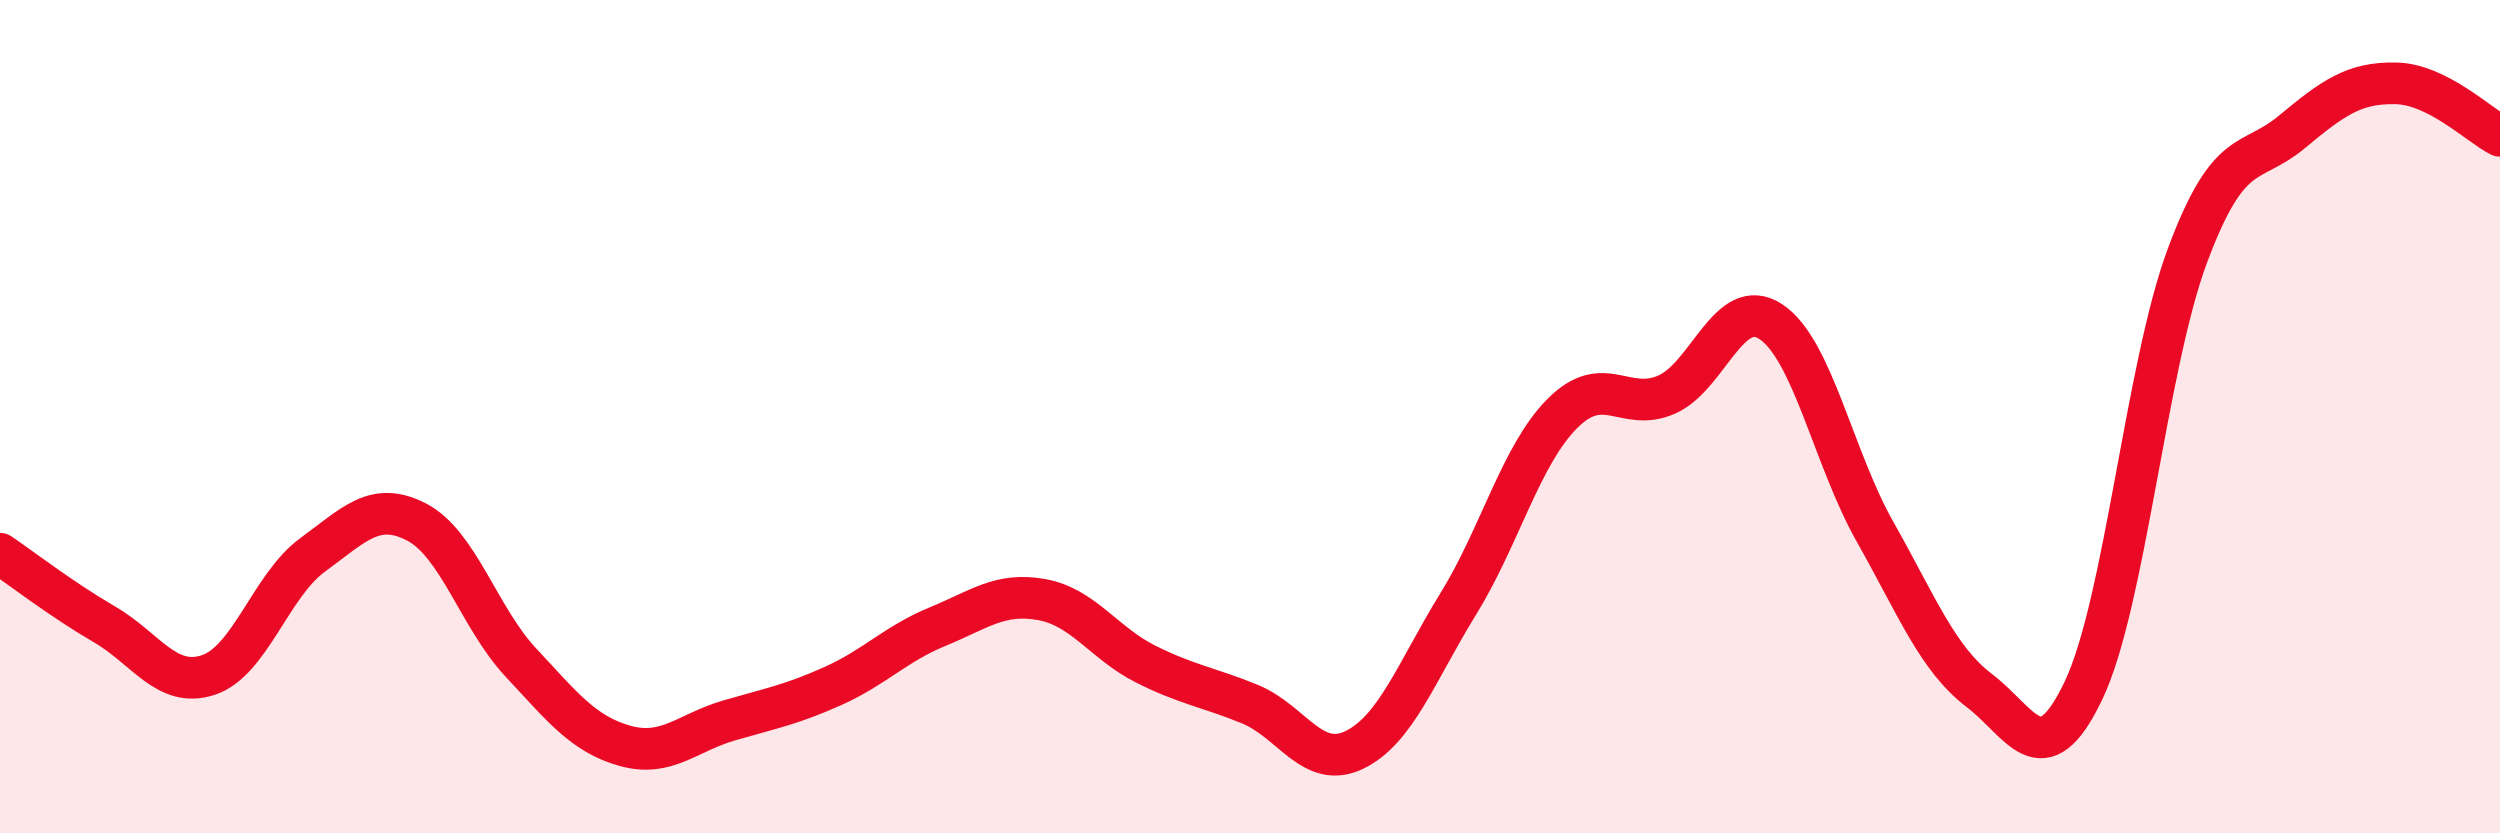
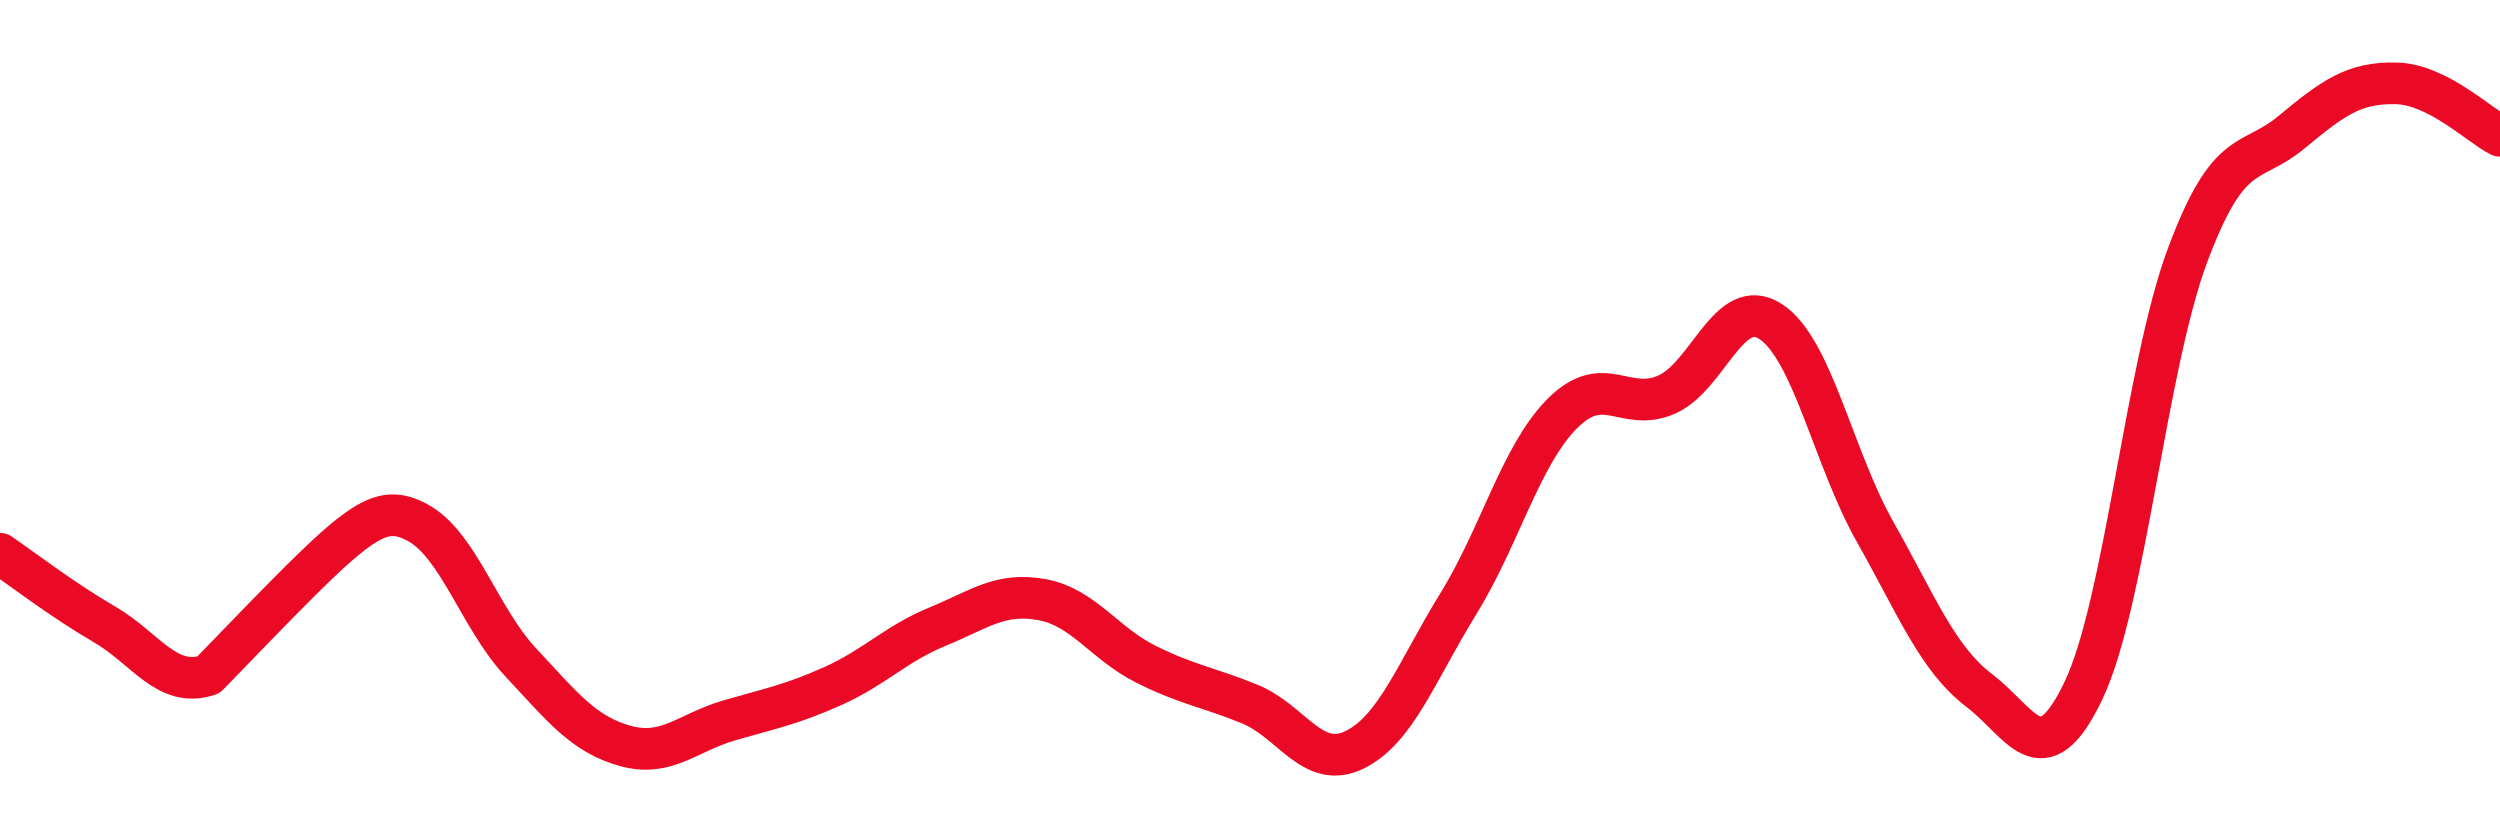
<svg xmlns="http://www.w3.org/2000/svg" width="60" height="20" viewBox="0 0 60 20">
-   <path d="M 0,13.29 C 0.5,13.63 1.5,14.4 2.5,14.98 C 3.5,15.56 4,16.53 5,16.2 C 6,15.87 6.5,14.05 7.5,13.32 C 8.5,12.59 9,12.01 10,12.53 C 11,13.05 11.5,14.83 12.5,15.9 C 13.5,16.97 14,17.62 15,17.9 C 16,18.18 16.5,17.58 17.5,17.29 C 18.5,17 19,16.91 20,16.46 C 21,16.01 21.5,15.45 22.5,15.04 C 23.5,14.63 24,14.21 25,14.39 C 26,14.57 26.5,15.44 27.5,15.94 C 28.5,16.44 29,16.49 30,16.9 C 31,17.31 31.5,18.48 32.5,18 C 33.5,17.52 34,16.11 35,14.49 C 36,12.87 36.5,10.92 37.5,9.92 C 38.5,8.92 39,9.91 40,9.47 C 41,9.03 41.5,7.06 42.5,7.72 C 43.5,8.38 44,10.99 45,12.76 C 46,14.53 46.5,15.81 47.5,16.57 C 48.5,17.33 49,18.67 50,16.58 C 51,14.49 51.5,8.81 52.5,6.13 C 53.5,3.45 54,4 55,3.17 C 56,2.34 56.5,1.98 57.5,2 C 58.5,2.02 59.5,3.01 60,3.26L60 20L0 20Z" fill="#EB0A25" opacity="0.1" stroke-linecap="round" stroke-linejoin="round" />
-   <path d="M 0,13.29 C 0.5,13.63 1.5,14.4 2.5,14.98 C 3.5,15.56 4,16.53 5,16.2 C 6,15.87 6.5,14.05 7.5,13.32 C 8.5,12.59 9,12.01 10,12.53 C 11,13.05 11.5,14.83 12.5,15.9 C 13.5,16.97 14,17.62 15,17.9 C 16,18.18 16.5,17.58 17.5,17.29 C 18.5,17 19,16.91 20,16.46 C 21,16.01 21.5,15.45 22.5,15.04 C 23.5,14.63 24,14.21 25,14.39 C 26,14.57 26.5,15.44 27.5,15.94 C 28.5,16.44 29,16.49 30,16.9 C 31,17.31 31.5,18.48 32.5,18 C 33.5,17.52 34,16.11 35,14.49 C 36,12.87 36.5,10.92 37.5,9.92 C 38.5,8.92 39,9.91 40,9.47 C 41,9.03 41.5,7.06 42.5,7.72 C 43.5,8.38 44,10.99 45,12.76 C 46,14.53 46.5,15.81 47.5,16.57 C 48.5,17.33 49,18.67 50,16.58 C 51,14.49 51.5,8.81 52.5,6.13 C 53.5,3.45 54,4 55,3.17 C 56,2.34 56.5,1.98 57.5,2 C 58.5,2.02 59.5,3.01 60,3.26" stroke="#EB0A25" stroke-width="1" fill="none" stroke-linecap="round" stroke-linejoin="round" />
+   <path d="M 0,13.29 C 0.5,13.63 1.5,14.4 2.5,14.98 C 3.5,15.56 4,16.53 5,16.2 C 8.5,12.59 9,12.01 10,12.53 C 11,13.05 11.5,14.83 12.5,15.9 C 13.5,16.97 14,17.62 15,17.9 C 16,18.18 16.5,17.58 17.5,17.29 C 18.5,17 19,16.91 20,16.46 C 21,16.01 21.5,15.45 22.5,15.04 C 23.5,14.63 24,14.21 25,14.39 C 26,14.57 26.5,15.44 27.5,15.94 C 28.5,16.44 29,16.49 30,16.9 C 31,17.31 31.5,18.48 32.5,18 C 33.5,17.52 34,16.11 35,14.49 C 36,12.87 36.5,10.92 37.5,9.92 C 38.5,8.92 39,9.91 40,9.47 C 41,9.03 41.5,7.06 42.5,7.72 C 43.5,8.38 44,10.99 45,12.76 C 46,14.53 46.5,15.81 47.5,16.57 C 48.5,17.33 49,18.67 50,16.58 C 51,14.49 51.5,8.81 52.5,6.13 C 53.5,3.45 54,4 55,3.17 C 56,2.34 56.5,1.98 57.5,2 C 58.5,2.02 59.5,3.01 60,3.26" stroke="#EB0A25" stroke-width="1" fill="none" stroke-linecap="round" stroke-linejoin="round" />
</svg>